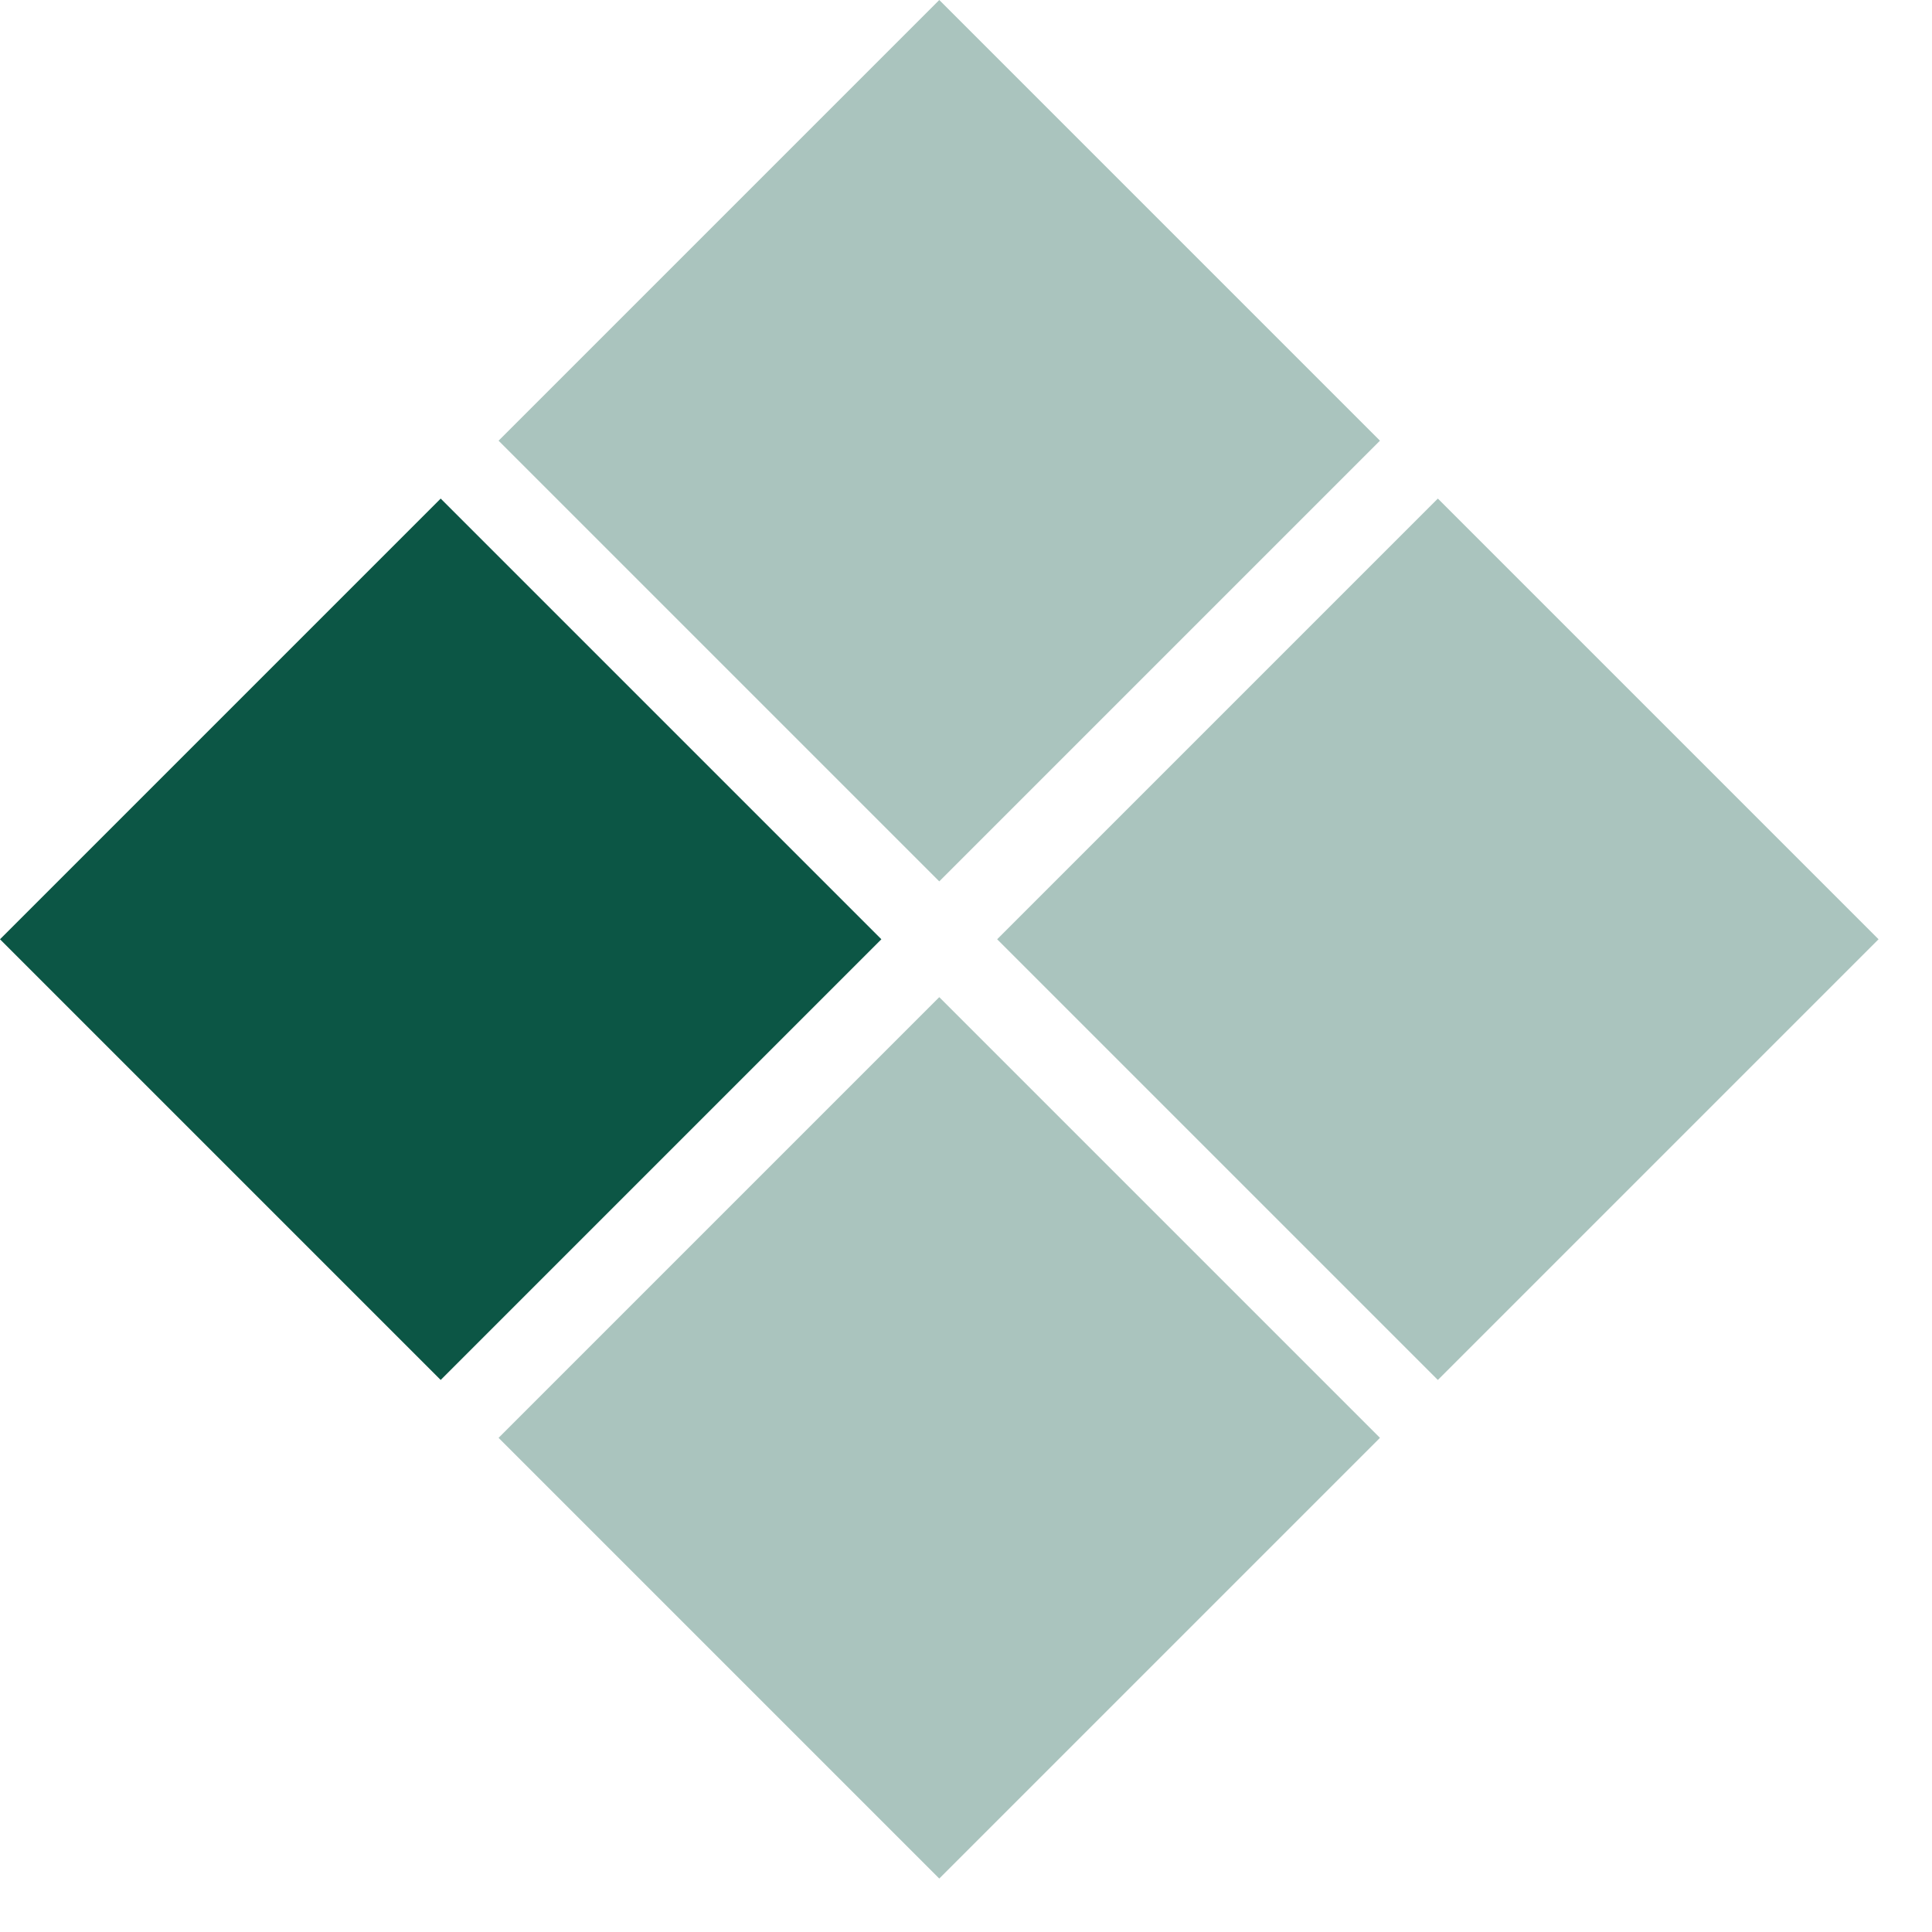
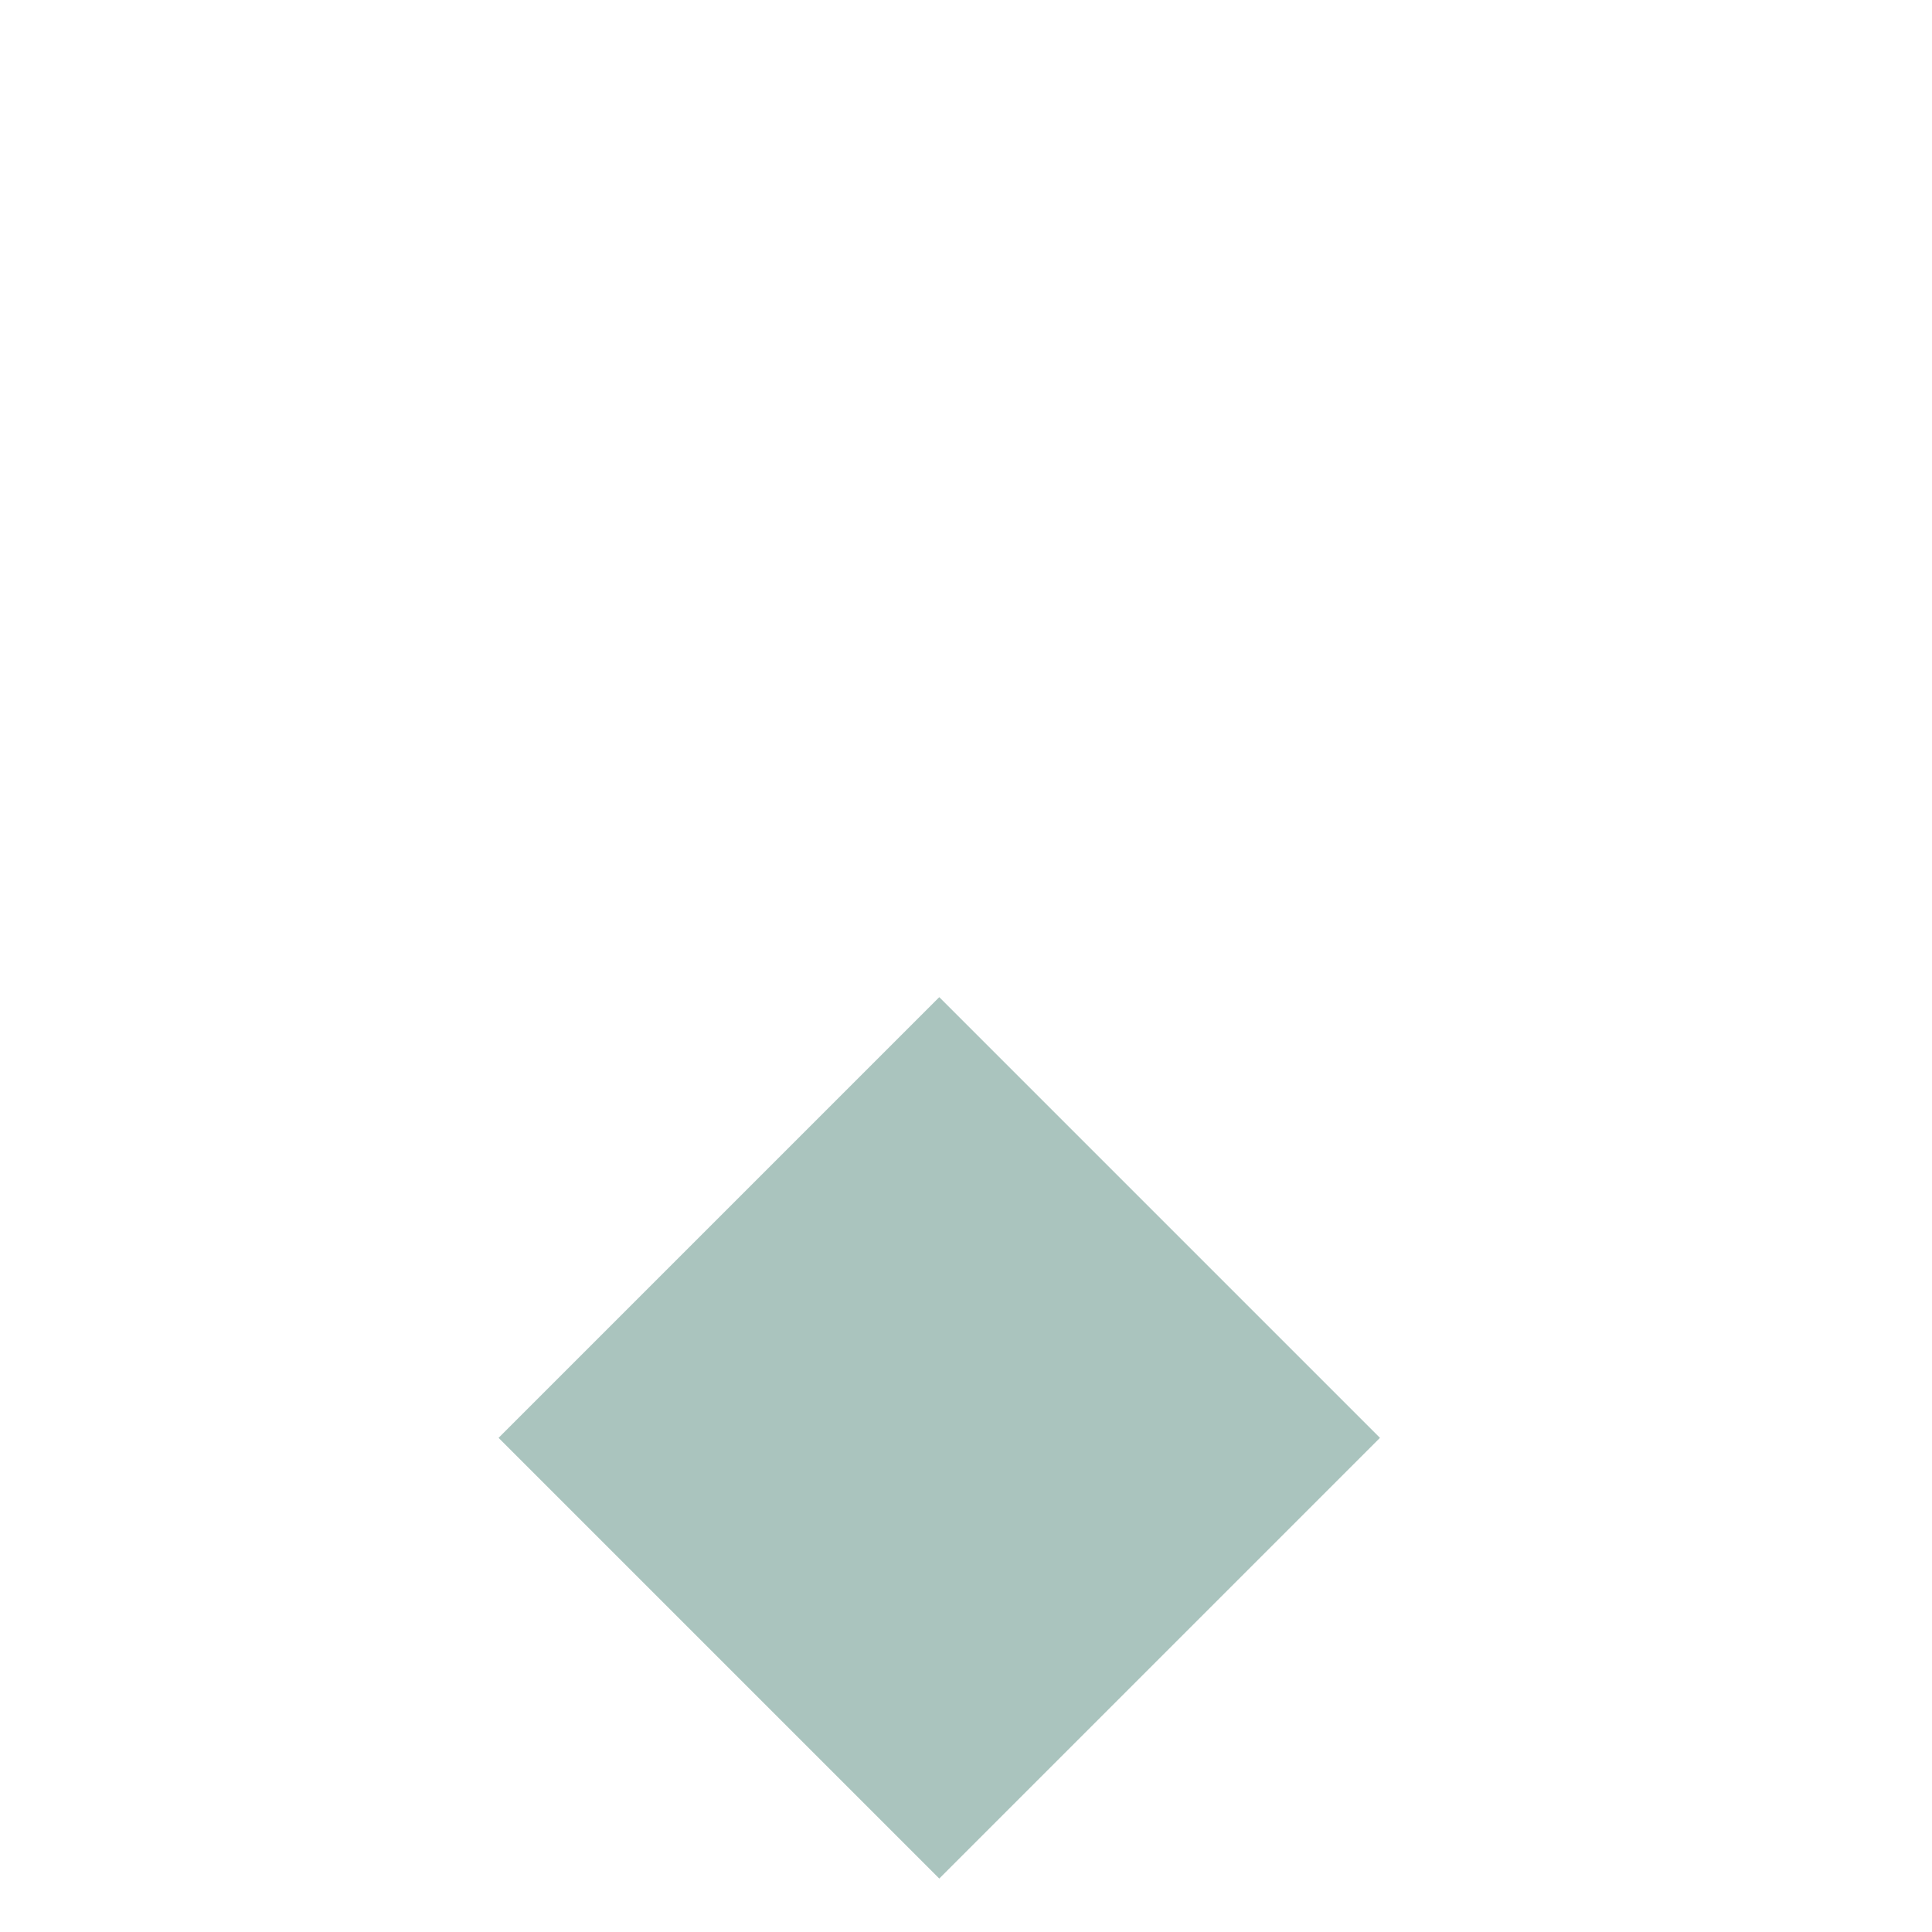
<svg xmlns="http://www.w3.org/2000/svg" width="31" height="31" viewBox="0 0 31 31" fill="none">
  <rect opacity="0.35" x="8" y="23.071" width="10" height="10" transform="rotate(-45 8 23.071)" fill="#0C5645" />
-   <rect opacity="0.35" x="16" y="15.071" width="10" height="10" transform="rotate(-45 16 15.071)" fill="#0C5645" />
-   <rect y="15.071" width="10" height="10" transform="rotate(-45 0 15.071)" fill="#0C5645" />
-   <rect opacity="0.35" x="8" y="7.071" width="10" height="10" transform="rotate(-45 8 7.071)" fill="#0C5645" />
</svg>